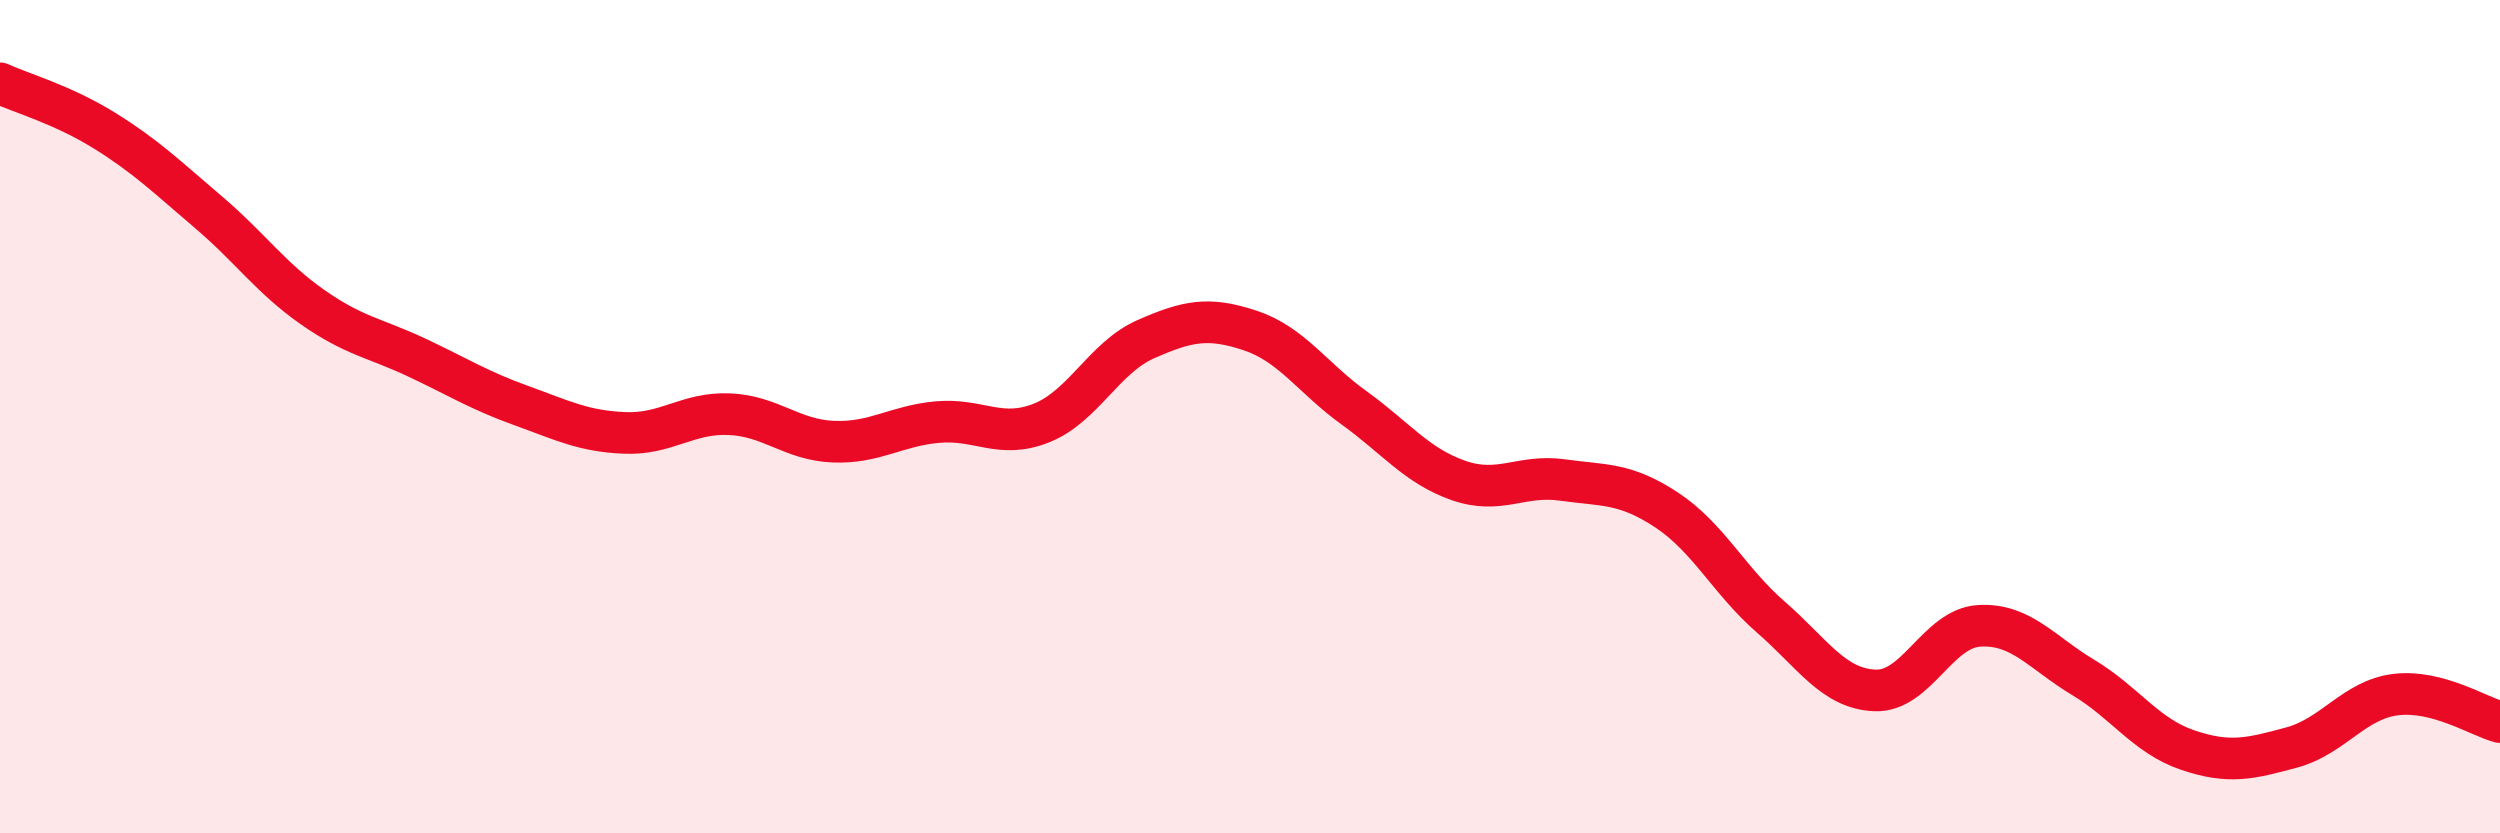
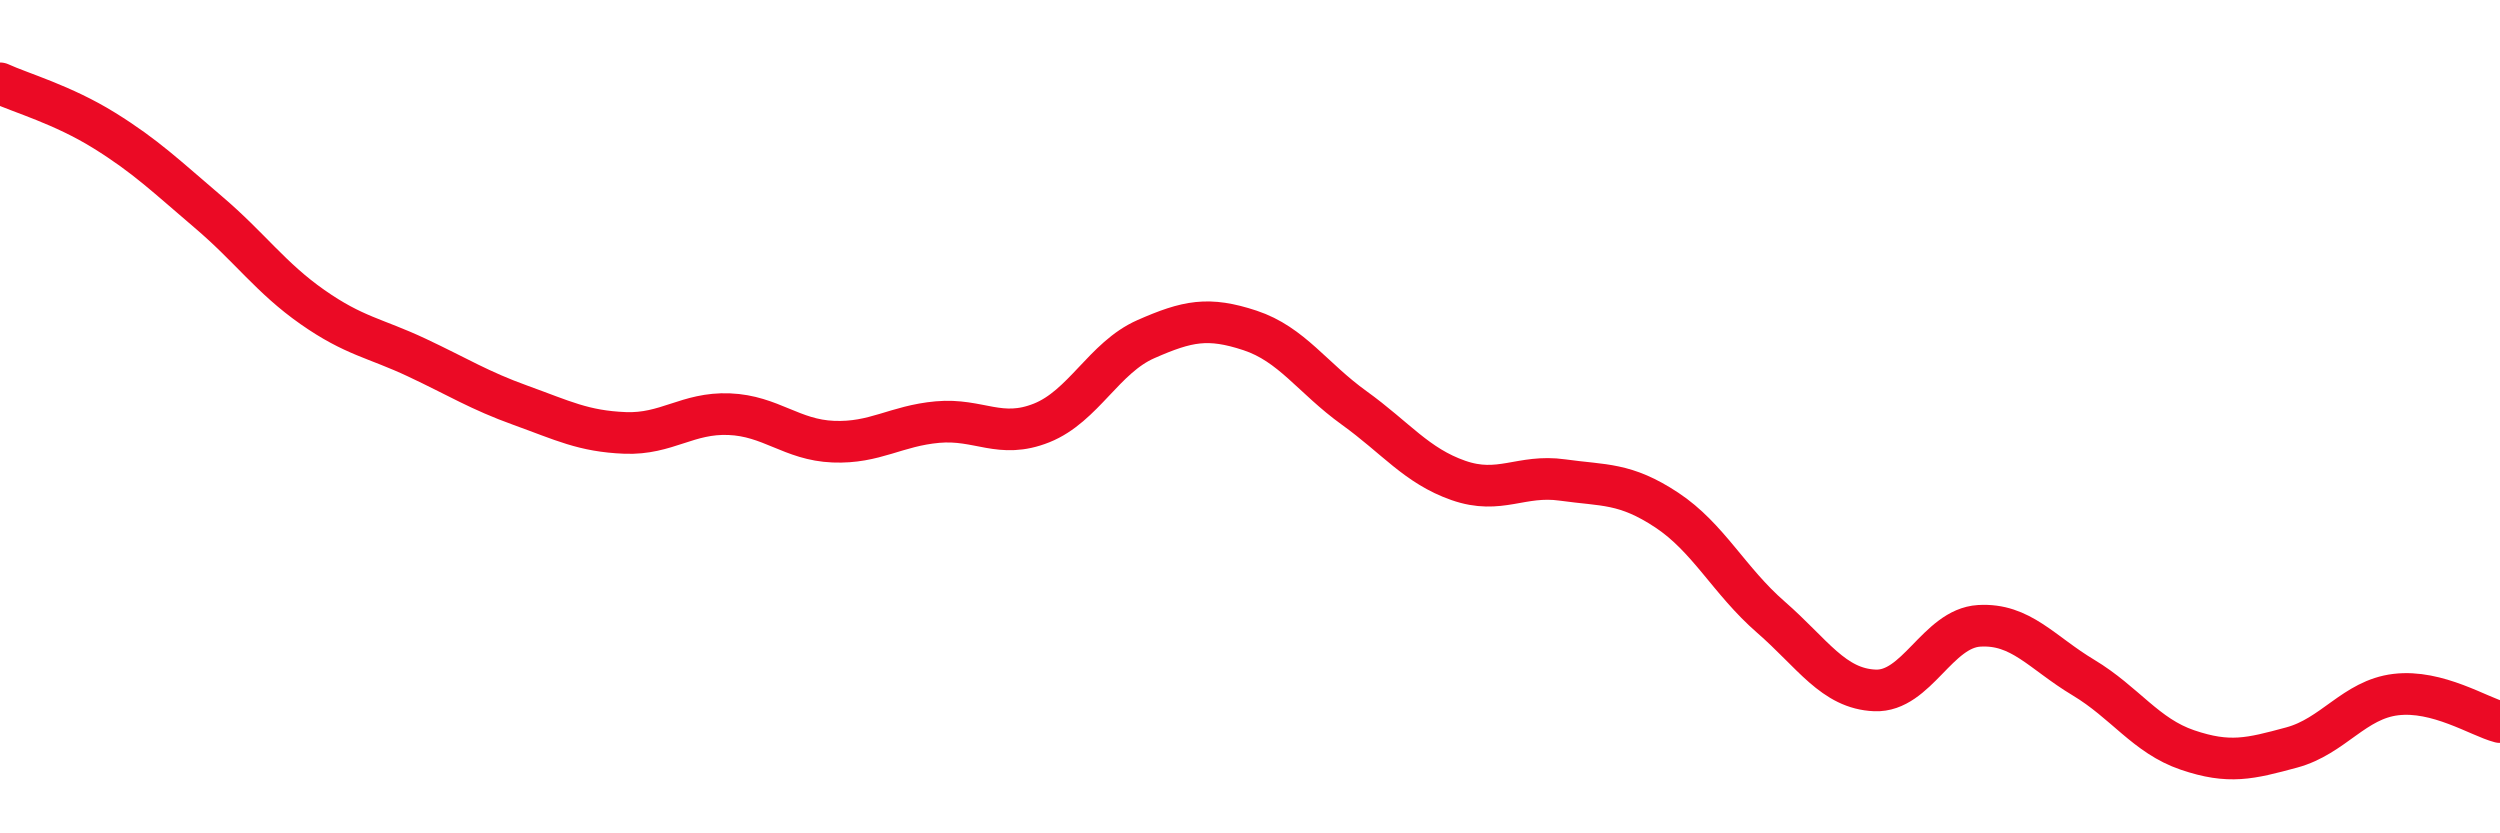
<svg xmlns="http://www.w3.org/2000/svg" width="60" height="20" viewBox="0 0 60 20">
-   <path d="M 0,2 C 0.5,2.23 1.5,2.51 2.5,3.13 C 3.5,3.75 4,4.24 5,5.09 C 6,5.94 6.5,6.67 7.5,7.37 C 8.5,8.07 9,8.11 10,8.58 C 11,9.05 11.5,9.37 12.5,9.73 C 13.5,10.09 14,10.35 15,10.39 C 16,10.43 16.5,9.9 17.5,9.94 C 18.5,9.98 19,10.56 20,10.6 C 21,10.64 21.5,10.22 22.5,10.13 C 23.5,10.04 24,10.55 25,10.15 C 26,9.75 26.5,8.58 27.5,8.14 C 28.5,7.7 29,7.6 30,7.93 C 31,8.26 31.5,9.07 32.5,9.79 C 33.5,10.51 34,11.18 35,11.53 C 36,11.88 36.5,11.38 37.5,11.52 C 38.5,11.66 39,11.58 40,12.24 C 41,12.9 41.5,13.94 42.5,14.81 C 43.5,15.68 44,16.53 45,16.57 C 46,16.61 46.5,15.08 47.5,15.02 C 48.5,14.96 49,15.66 50,16.26 C 51,16.86 51.5,17.66 52.5,18 C 53.5,18.34 54,18.21 55,17.94 C 56,17.67 56.5,16.79 57.5,16.67 C 58.5,16.55 59.5,17.2 60,17.33L60 20L0 20Z" fill="#EB0A25" opacity="0.1" stroke-linecap="round" stroke-linejoin="round" />
  <path d="M 0,2 C 0.5,2.23 1.5,2.51 2.5,3.13 C 3.5,3.75 4,4.24 5,5.09 C 6,5.94 6.5,6.67 7.5,7.37 C 8.5,8.07 9,8.11 10,8.58 C 11,9.05 11.5,9.37 12.5,9.73 C 13.5,10.09 14,10.35 15,10.39 C 16,10.43 16.5,9.9 17.5,9.94 C 18.5,9.98 19,10.56 20,10.6 C 21,10.64 21.5,10.22 22.5,10.13 C 23.5,10.04 24,10.55 25,10.15 C 26,9.75 26.5,8.58 27.5,8.14 C 28.5,7.7 29,7.6 30,7.93 C 31,8.26 31.5,9.07 32.5,9.79 C 33.5,10.51 34,11.18 35,11.53 C 36,11.88 36.5,11.38 37.5,11.52 C 38.5,11.66 39,11.58 40,12.24 C 41,12.9 41.5,13.94 42.5,14.81 C 43.5,15.68 44,16.53 45,16.57 C 46,16.61 46.5,15.08 47.5,15.02 C 48.5,14.96 49,15.66 50,16.26 C 51,16.86 51.5,17.66 52.5,18 C 53.5,18.34 54,18.21 55,17.94 C 56,17.67 56.5,16.79 57.5,16.67 C 58.5,16.55 59.5,17.2 60,17.33" stroke="#EB0A25" stroke-width="1" fill="none" stroke-linecap="round" stroke-linejoin="round" />
</svg>